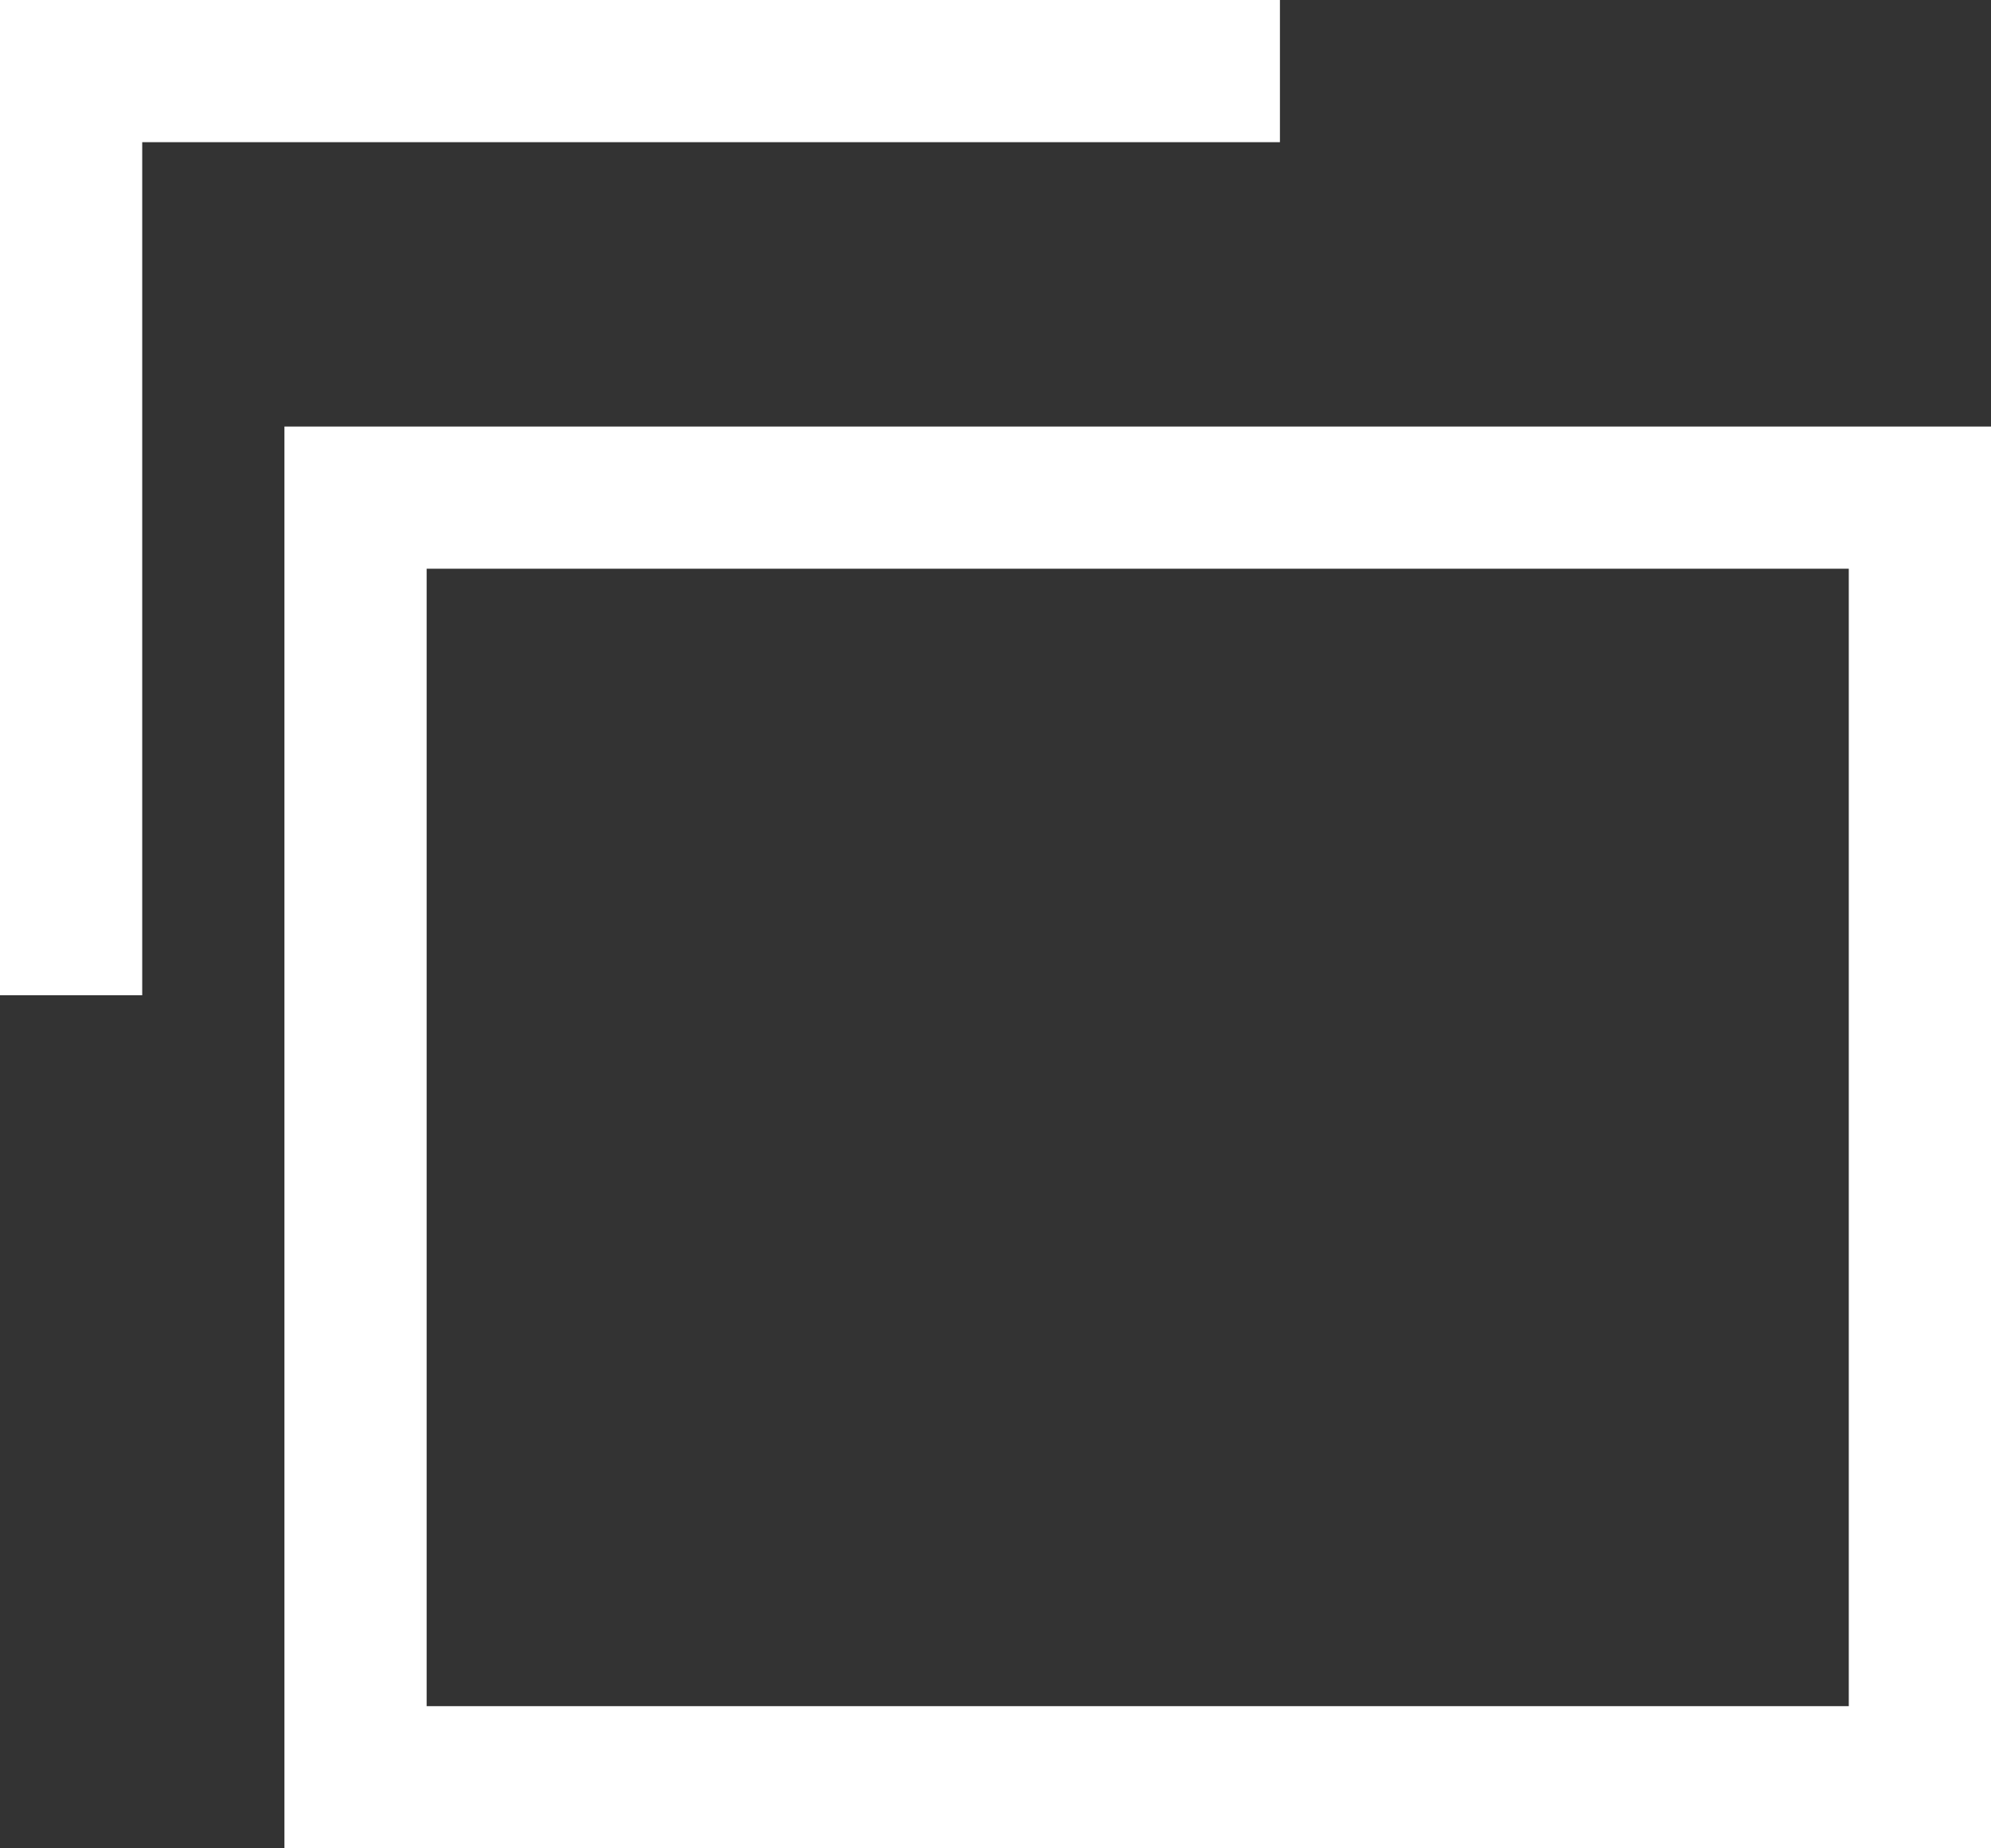
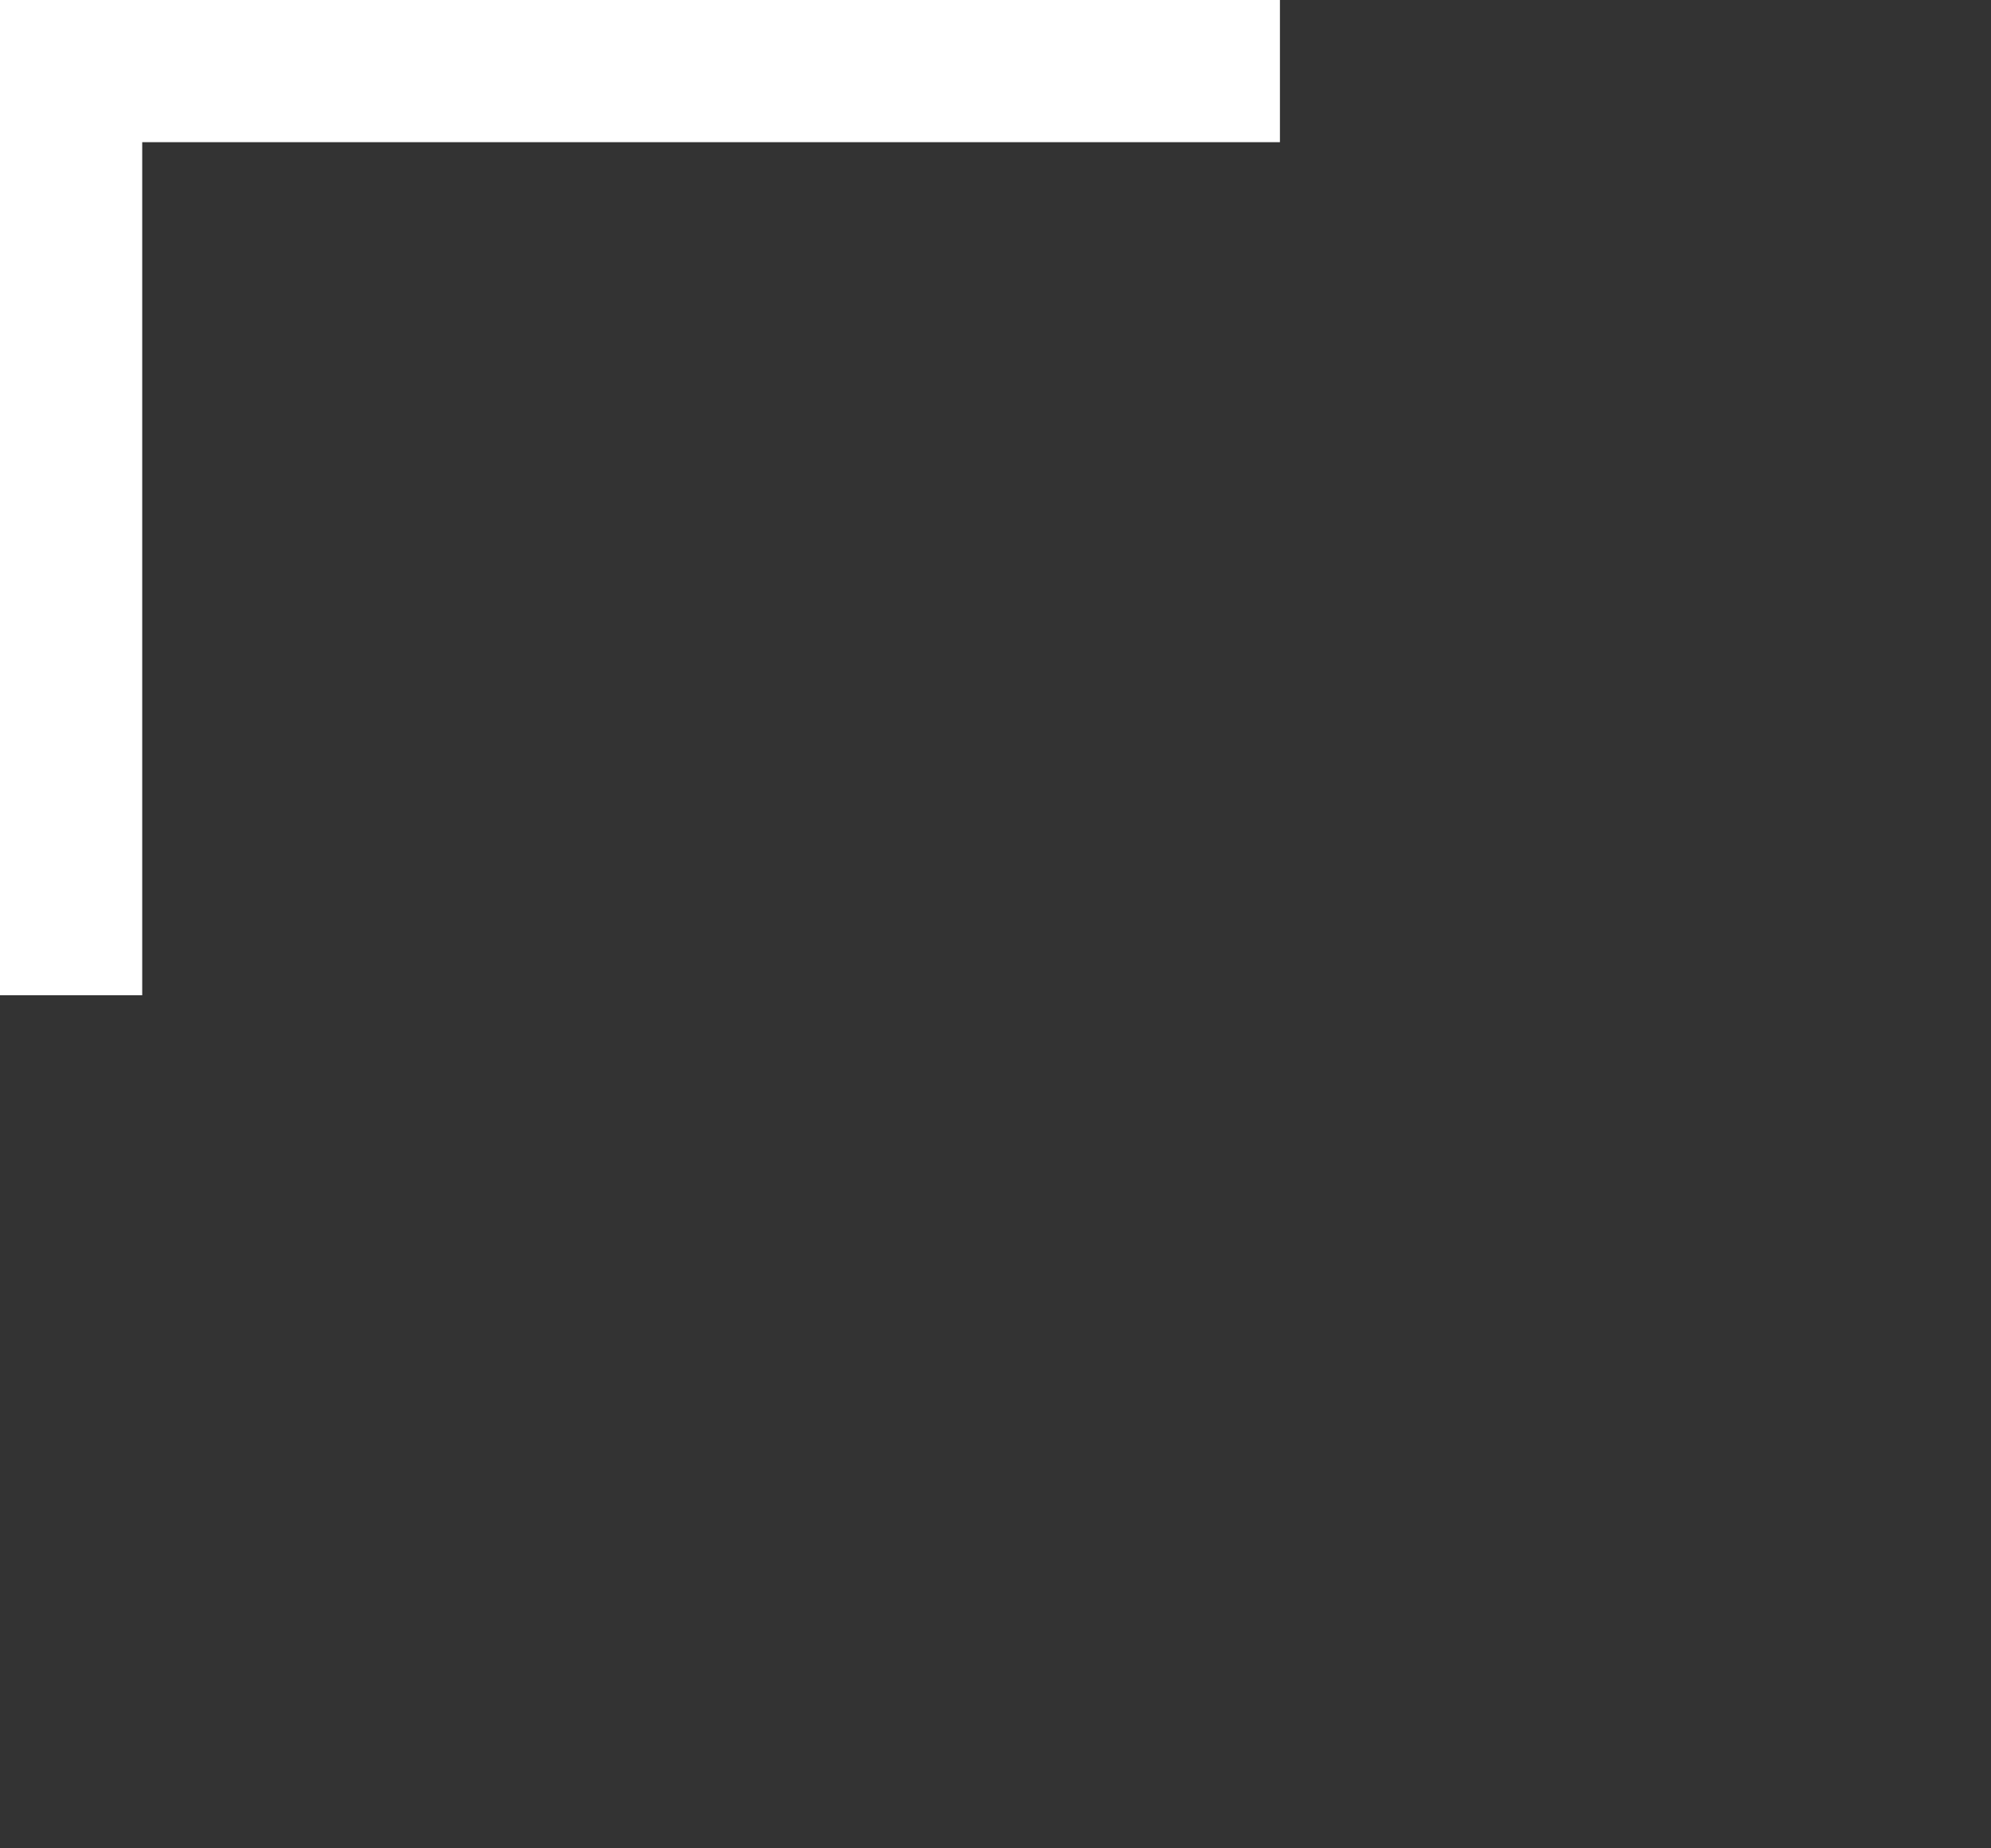
<svg xmlns="http://www.w3.org/2000/svg" width="14" height="13" viewBox="0 0 14 13" fill="none">
  <rect x="0" y="0" width="14" height="13" fill="#333333" stroke="none" />
-   <path fill-rule="evenodd" clip-rule="evenodd" d="M13 4H3V12H13V4ZM2 3V13H14V3H2Z" fill="white" />
  <path fill-rule="evenodd" clip-rule="evenodd" d="M0 0H9V1H1V7H0V0Z" fill="white" />
</svg>